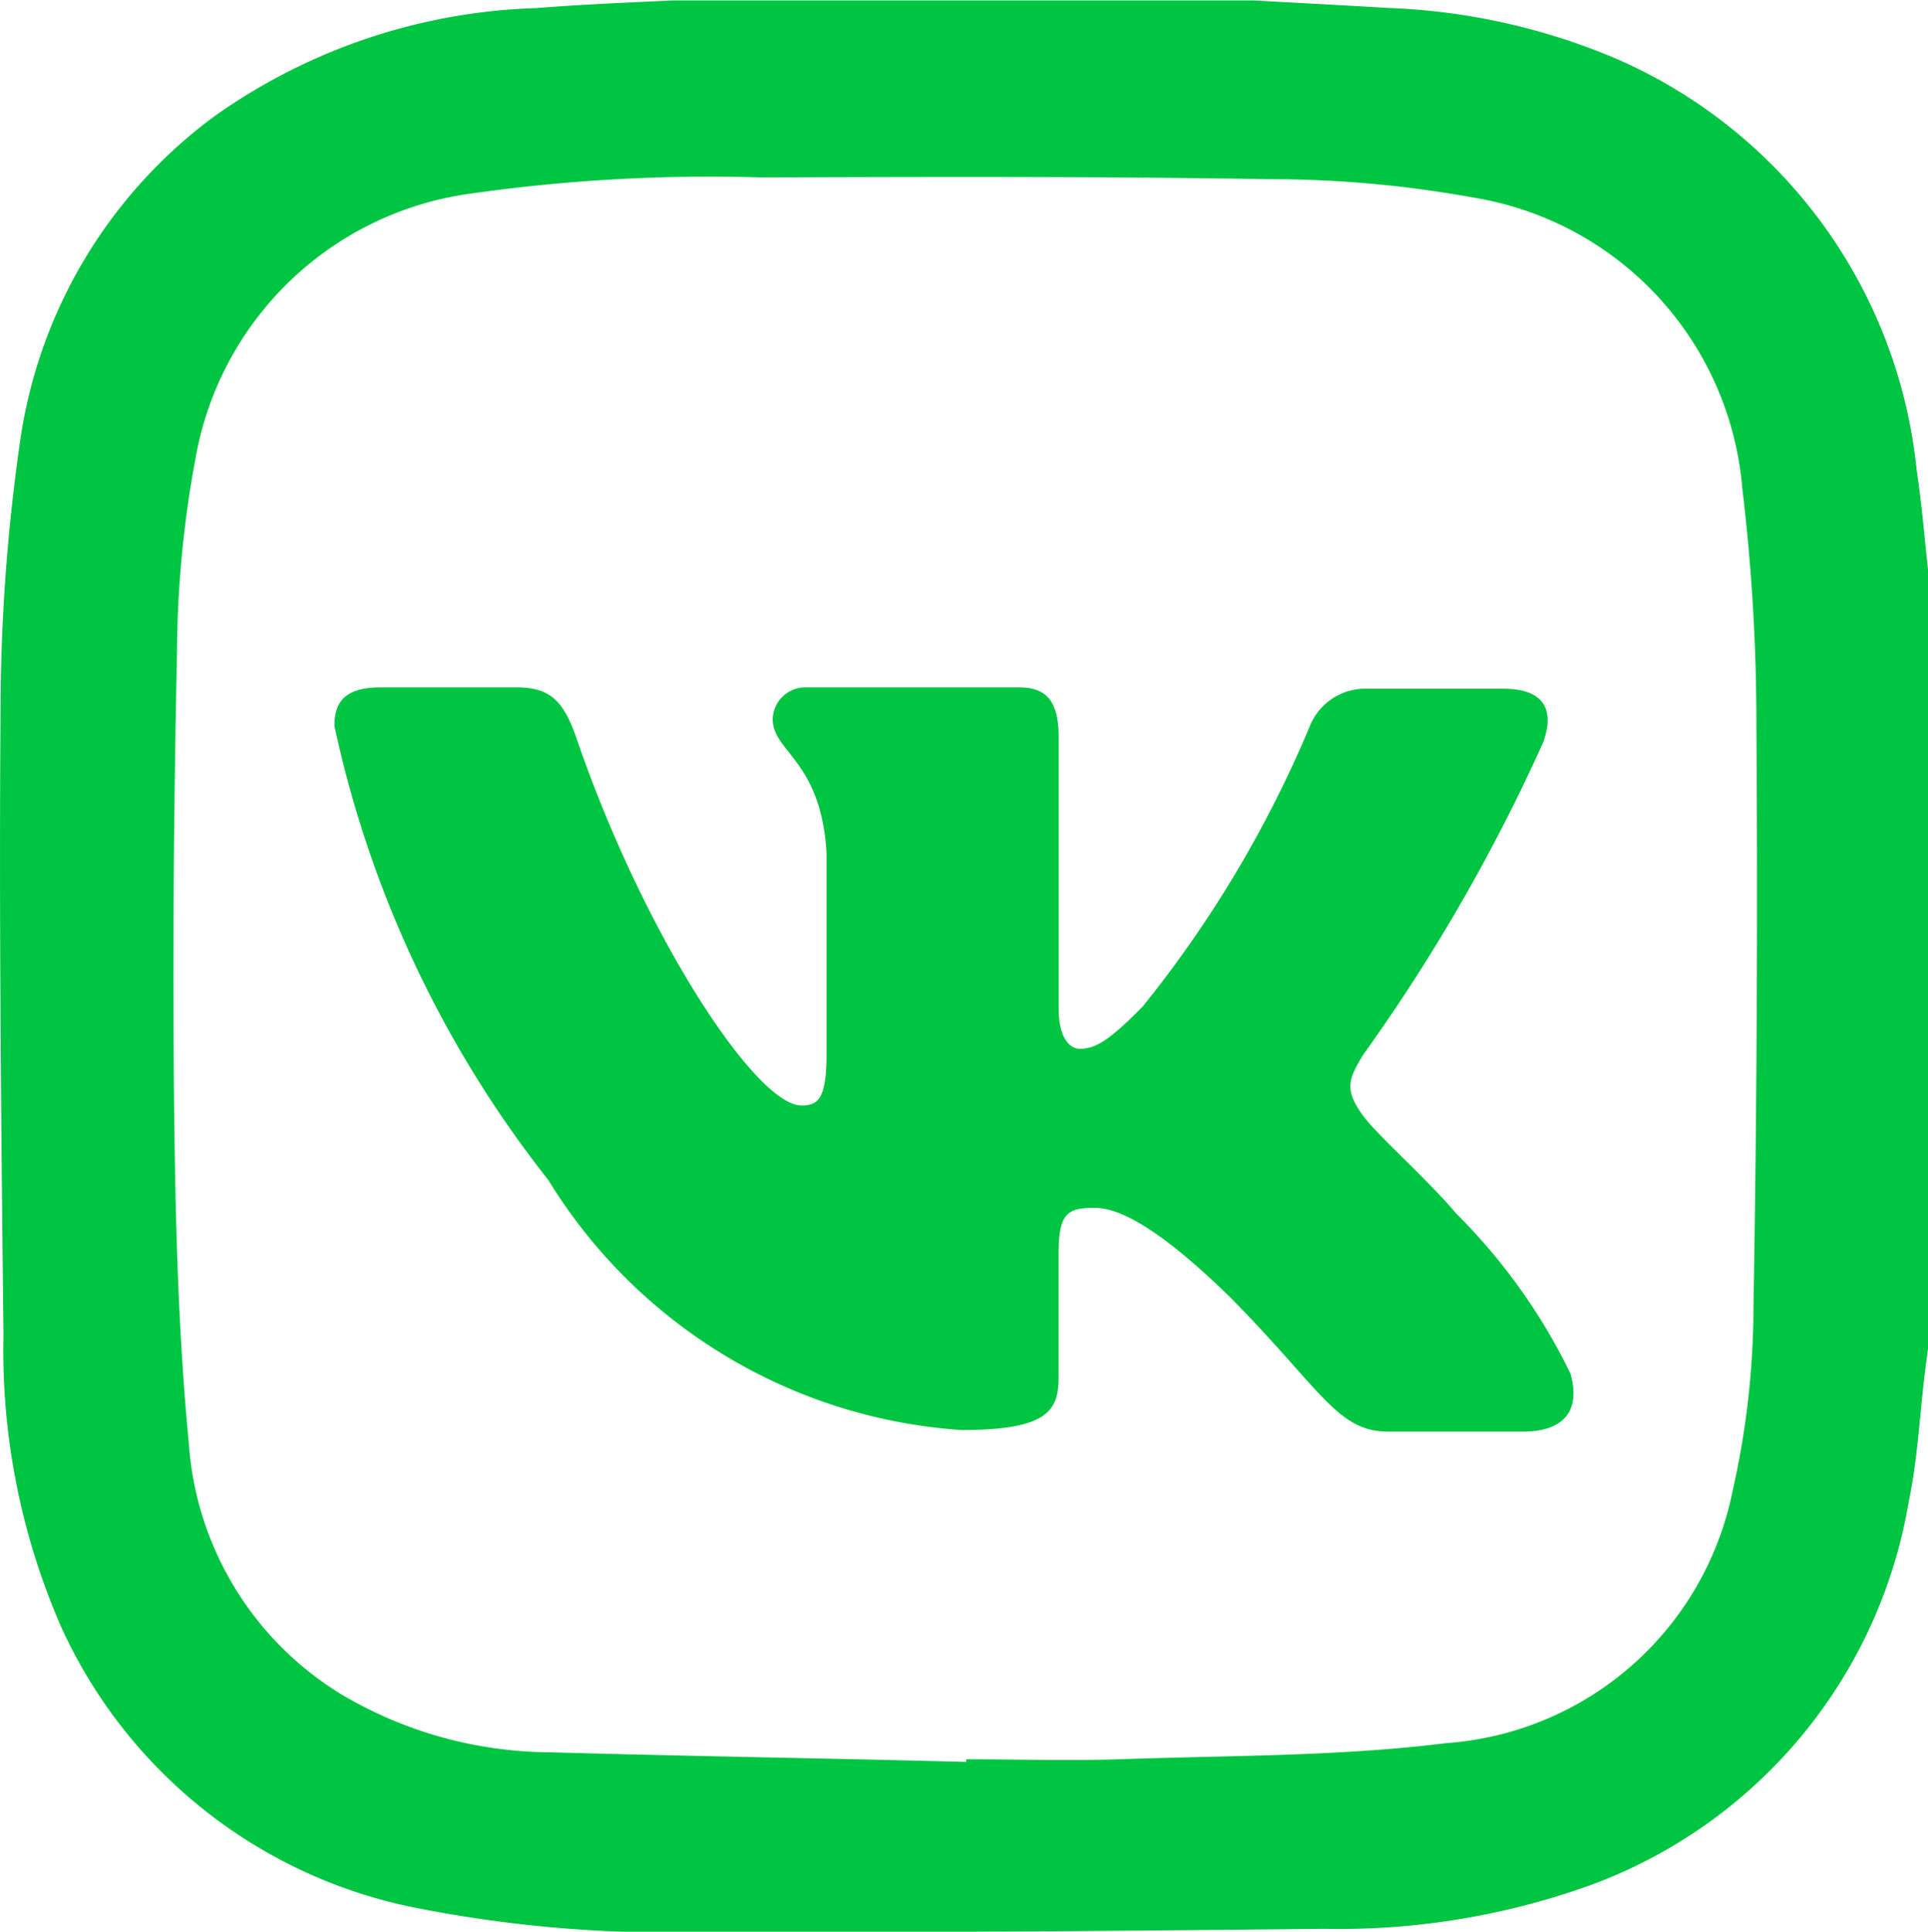
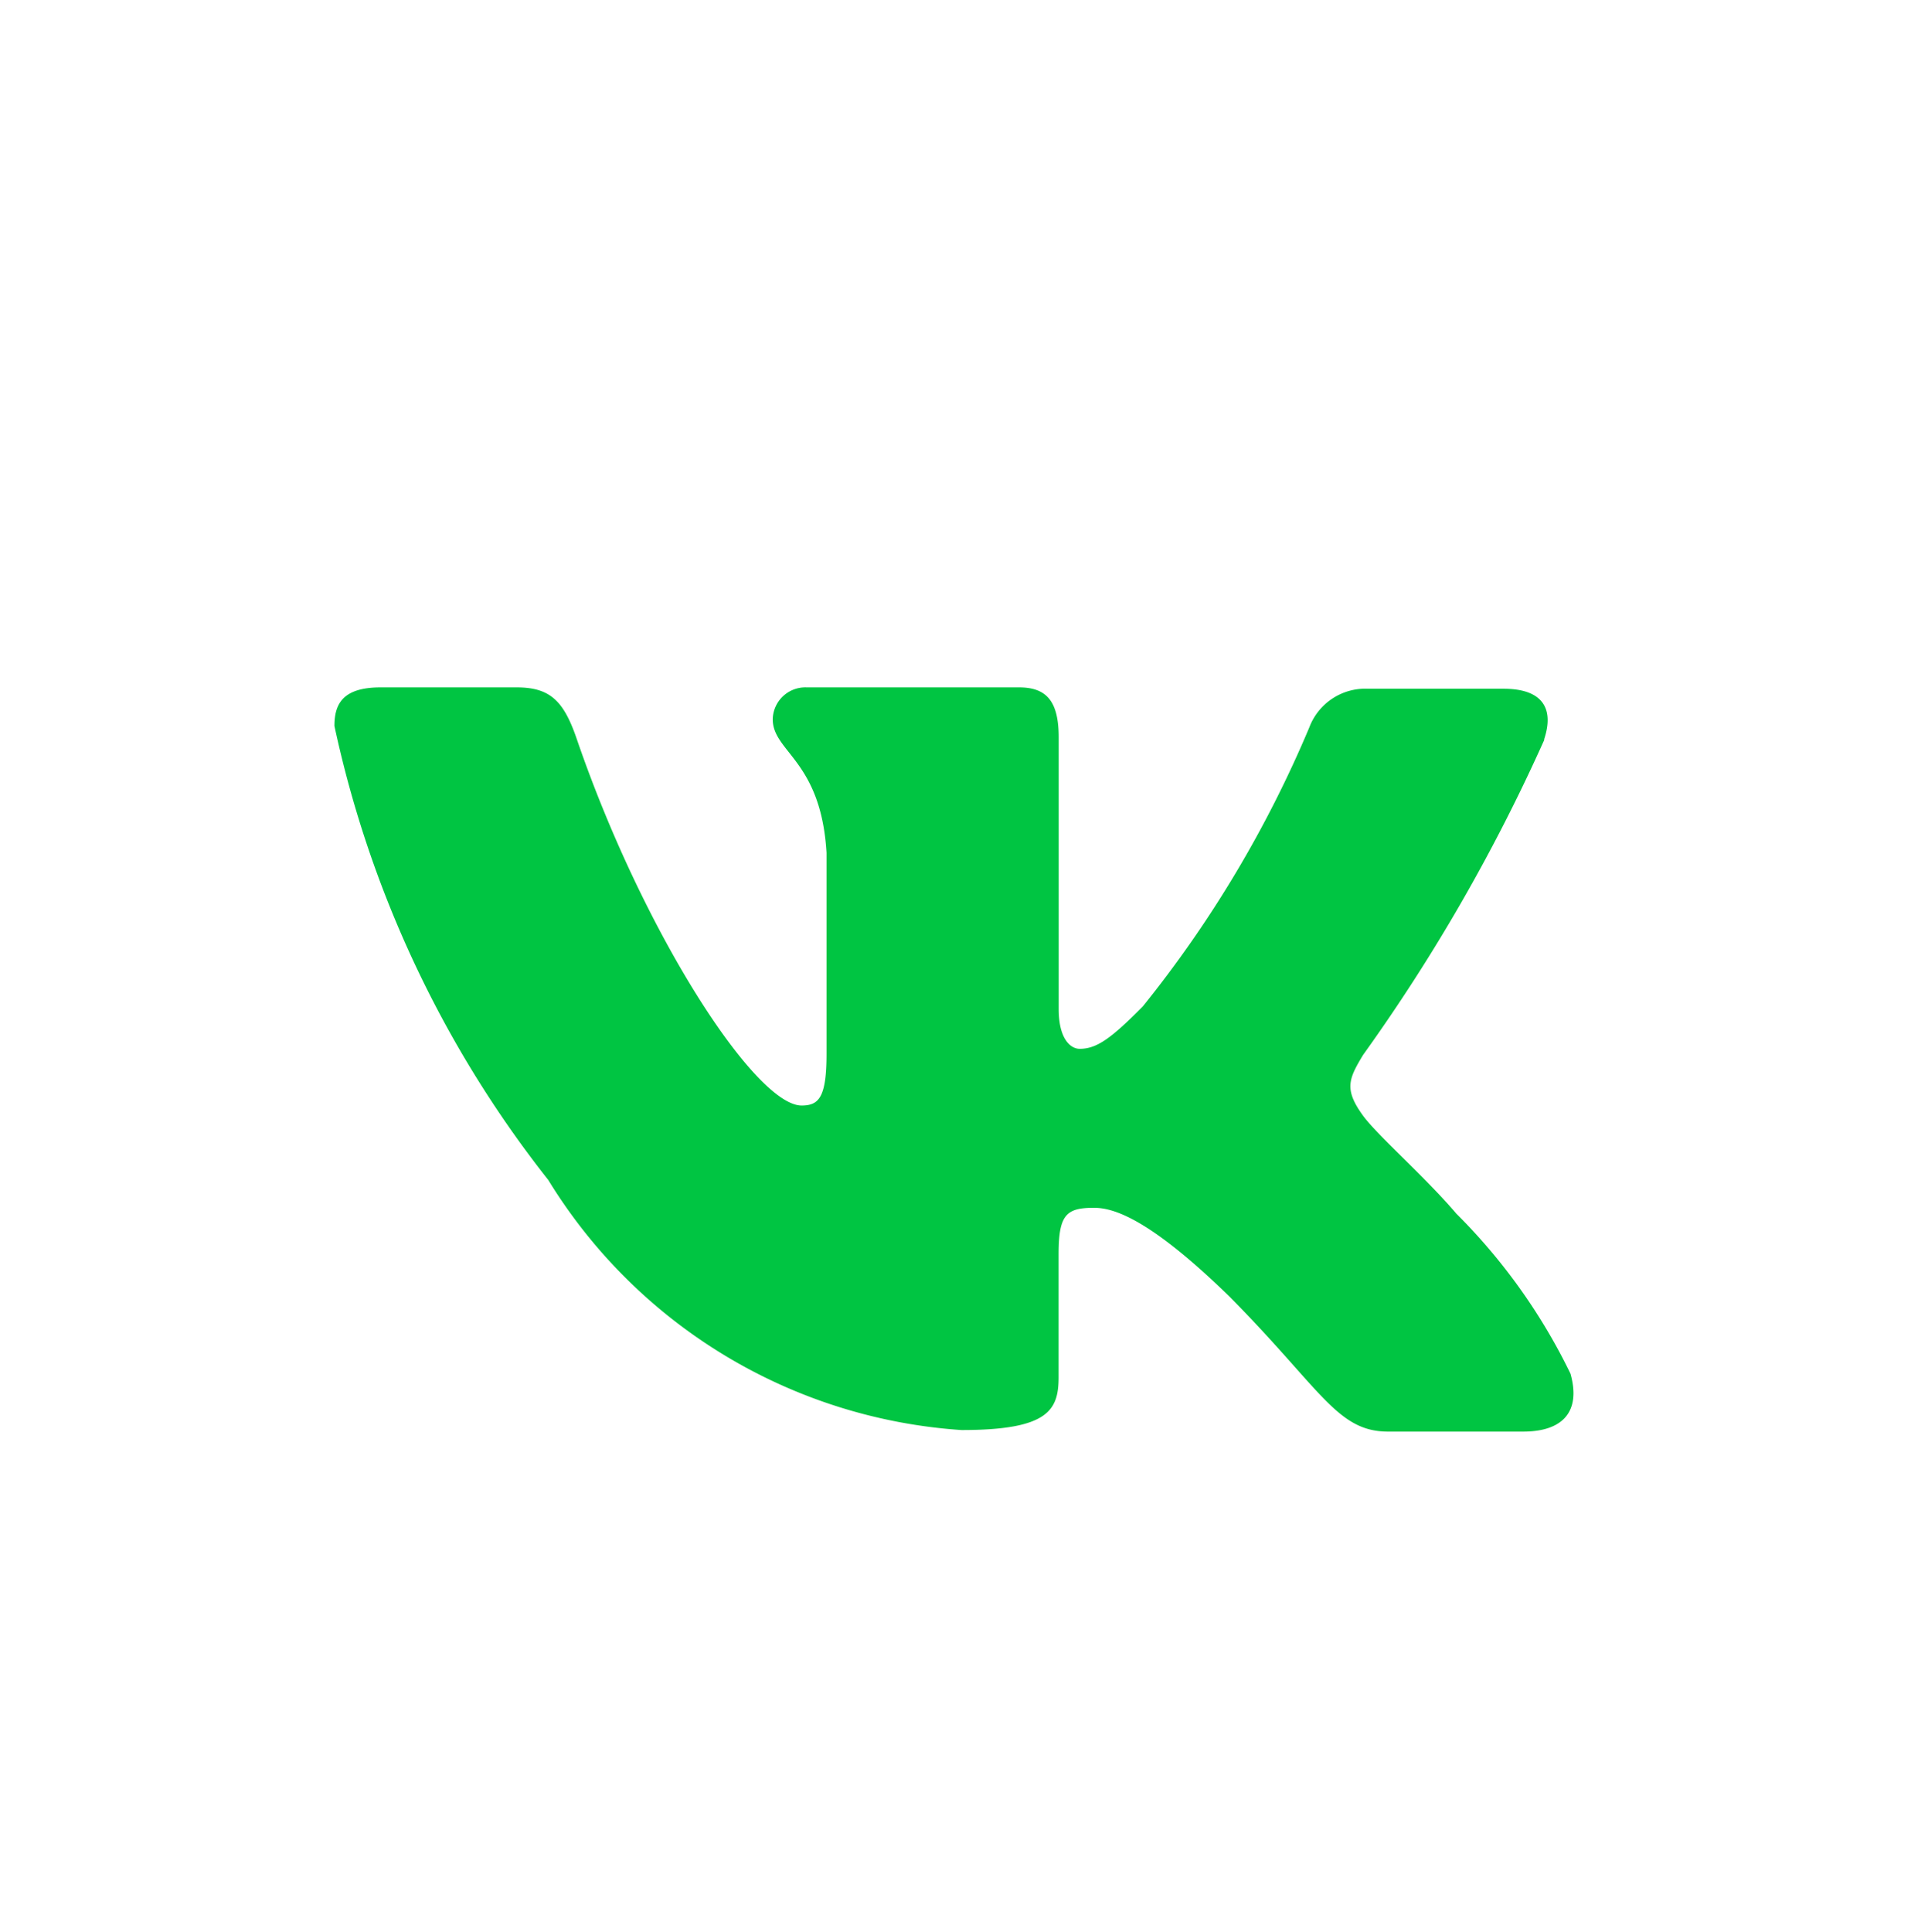
<svg xmlns="http://www.w3.org/2000/svg" width="19.963" height="20" viewBox="0 0 19.963 20">
  <g id="icon_vk" transform="translate(-1053.814 -203)">
    <g id="icon_instagram" transform="translate(1053.814 203)">
-       <path id="Path_492" data-name="Path 492" d="M424.546,17.6h5.98c.467.026.934.05,1.4.078a6.658,6.658,0,0,1,2.367.526,5.215,5.215,0,0,1,3.11,4.255c.053.345.08.695.119,1.042v8.051c-.012.089-.024.179-.035.268-.053.439-.074.884-.164,1.315a5.134,5.134,0,0,1-3.314,3.985,7.682,7.682,0,0,1-2.741.446c-2.116.022-4.233.041-6.35.03a13.368,13.368,0,0,1-3.107-.258,5.125,5.125,0,0,1-3.617-2.892,7.15,7.15,0,0,1-.6-3.022c-.023-2.162-.047-4.325-.03-6.486a19.753,19.753,0,0,1,.195-2.723,5.07,5.07,0,0,1,2.027-3.421,6.073,6.073,0,0,1,3.32-1.114C423.585,17.642,424.065,17.622,424.546,17.6Zm3.016,18.242v-.031c.528,0,1.056.016,1.583,0,1.131-.041,2.271-.028,3.391-.168a3.26,3.26,0,0,0,2.961-2.607,8.659,8.659,0,0,0,.217-1.914q.052-3.018.03-6.037a20.3,20.3,0,0,0-.146-2.435,3.33,3.33,0,0,0-2.793-3.01,11.753,11.753,0,0,0-2.1-.189c-1.752-.029-3.5-.024-5.256-.018a17.551,17.551,0,0,0-3,.165,3.35,3.35,0,0,0-2.866,2.741,11.163,11.163,0,0,0-.192,2c-.034,1.6-.047,3.2-.029,4.806.013,1.132.043,2.267.151,3.393a3.31,3.31,0,0,0,1.589,2.606,4.274,4.274,0,0,0,2.14.594C424.684,35.779,426.123,35.8,427.562,35.838Z" transform="translate(-417.558 -17.596)" fill="#00c542" />
-     </g>
+       </g>
    <path id="_9034990_logo_vk_icon" data-name="9034990_logo_vk_icon" d="M28.526,112.535c.1-.3,0-.521-.421-.521h-1.4a.62.62,0,0,0-.611.4,12.037,12.037,0,0,1-1.725,2.89c-.326.329-.475.438-.652.438-.1,0-.218-.11-.218-.411V112.52c0-.356-.109-.52-.408-.52h-2.2a.338.338,0,0,0-.353.329c0,.342.5.425.557,1.383v2.083c0,.452-.08.534-.258.534-.475,0-1.63-1.767-2.323-3.78-.135-.4-.272-.549-.625-.549H16.475c-.408,0-.475.192-.475.4a11.481,11.481,0,0,0,2.214,4.7,5.446,5.446,0,0,0,4.279,2.589c.9,0,1.005-.206,1.005-.548v-1.274c0-.411.082-.479.367-.479.2,0,.571.109,1.4.917.951.959,1.114,1.4,1.644,1.4h1.4c.408,0,.6-.206.489-.6a6.092,6.092,0,0,0-1.182-1.657c-.326-.383-.815-.808-.965-1.013-.2-.274-.149-.383,0-.63a18.77,18.77,0,0,0,1.875-3.26" transform="translate(1041.277 98.117)" fill="#00c542" fill-rule="evenodd" />
  </g>
</svg>